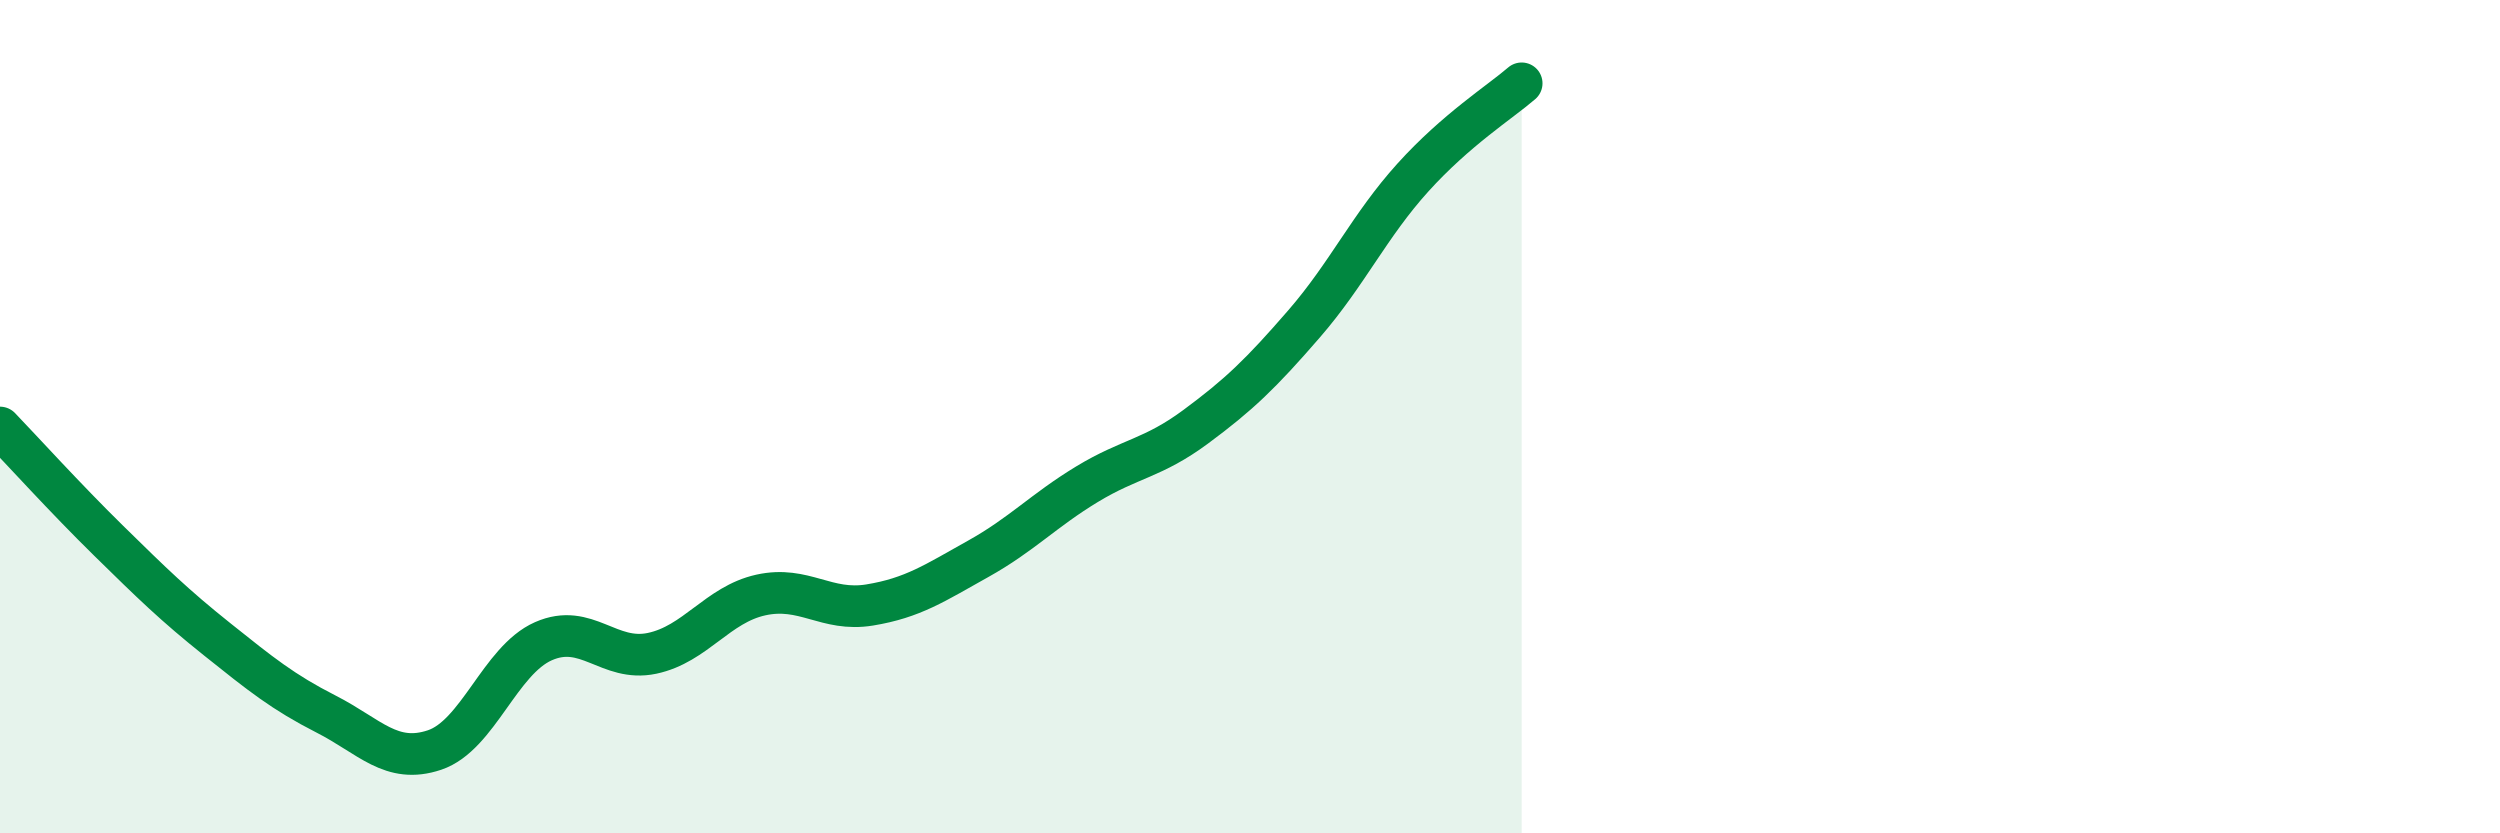
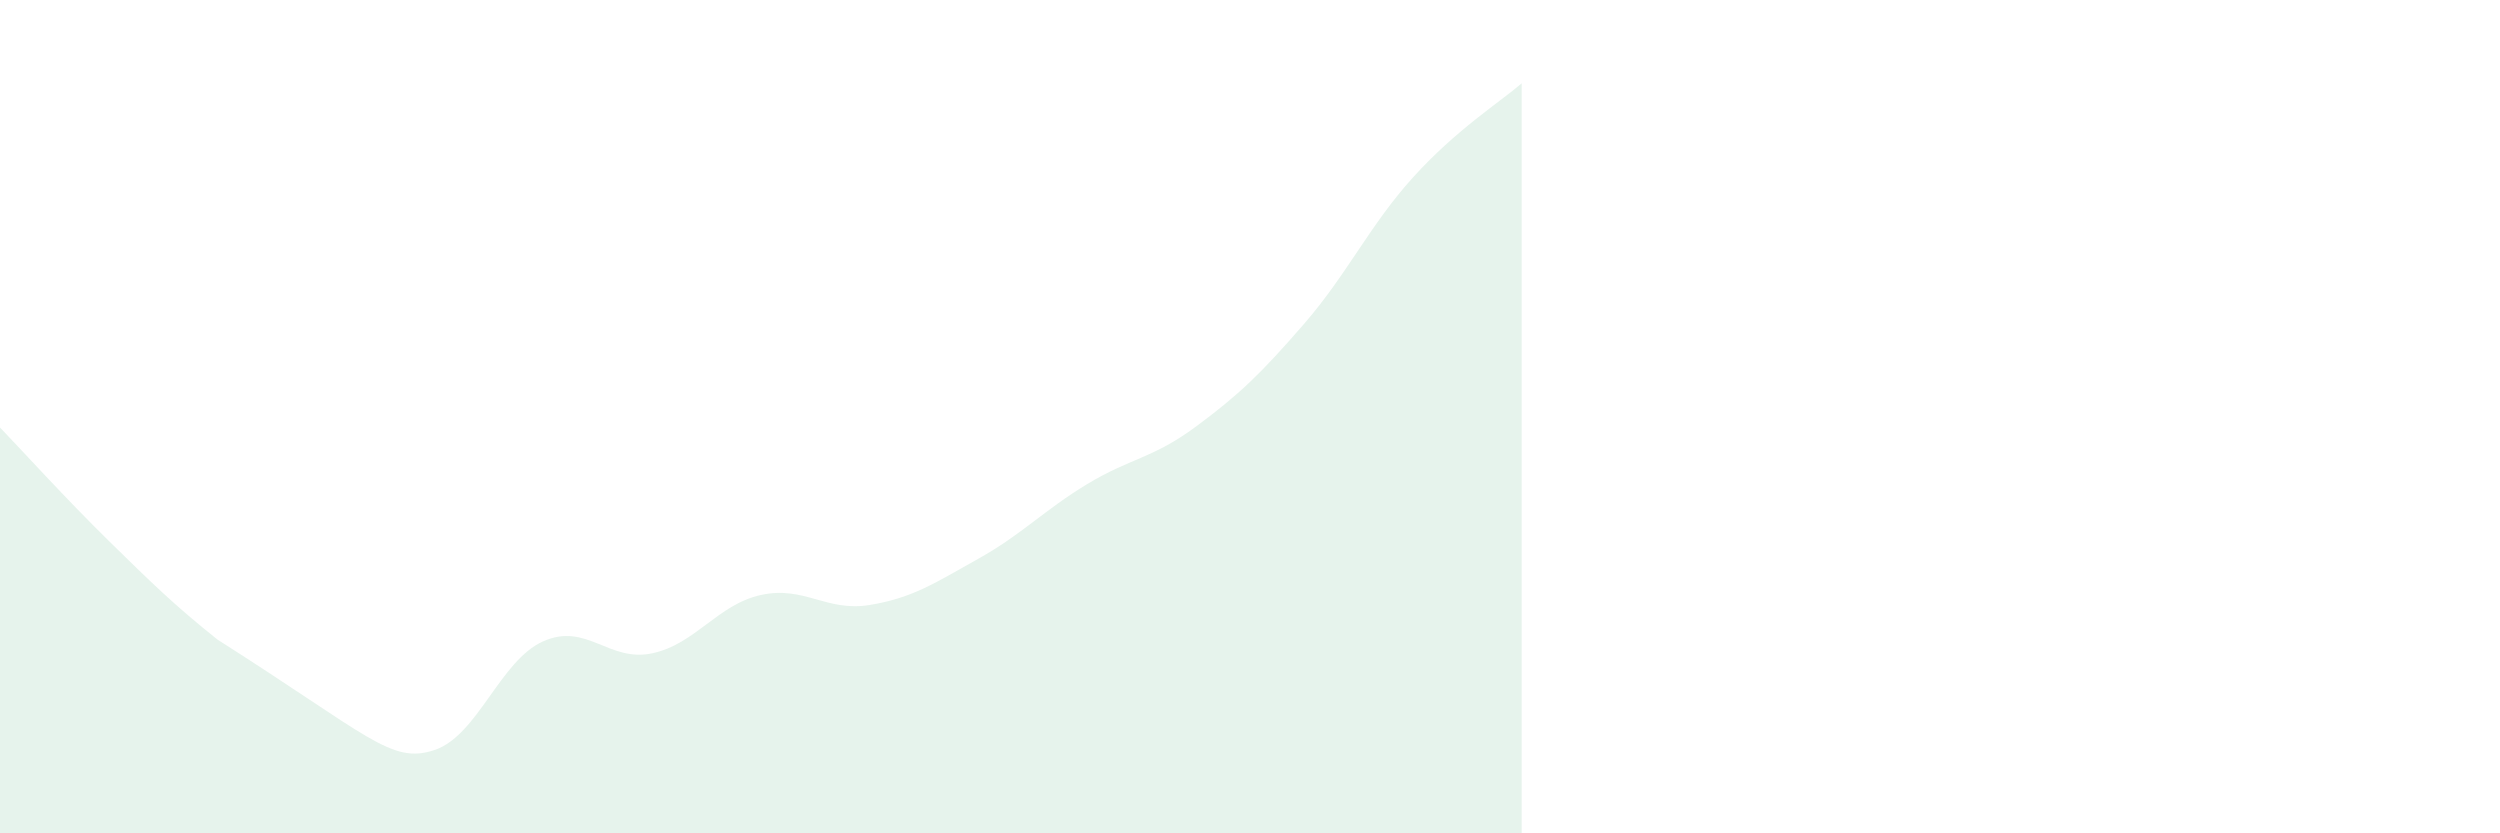
<svg xmlns="http://www.w3.org/2000/svg" width="60" height="20" viewBox="0 0 60 20">
-   <path d="M 0,10.26 C 0.52,10.8 1.57,11.96 2.61,12.98 C 3.65,14 4.18,14.52 5.22,15.35 C 6.26,16.18 6.79,16.61 7.83,17.14 C 8.87,17.67 9.39,18.35 10.43,18 C 11.47,17.65 12,15.85 13.04,15.39 C 14.08,14.93 14.61,15.9 15.65,15.68 C 16.69,15.46 17.22,14.51 18.26,14.28 C 19.3,14.05 19.83,14.69 20.87,14.52 C 21.91,14.35 22.44,13.99 23.48,13.41 C 24.52,12.83 25.05,12.25 26.09,11.62 C 27.13,10.99 27.66,11.01 28.7,10.24 C 29.74,9.47 30.26,8.97 31.3,7.77 C 32.34,6.57 32.87,5.41 33.91,4.26 C 34.95,3.11 36,2.45 36.52,2L36.52 20L0 20Z" fill="#008740" opacity="0.1" stroke-linecap="round" stroke-linejoin="round" />
-   <path d="M 0,10.26 C 0.52,10.8 1.57,11.96 2.61,12.98 C 3.65,14 4.18,14.52 5.22,15.35 C 6.26,16.18 6.79,16.61 7.83,17.14 C 8.87,17.67 9.39,18.35 10.43,18 C 11.47,17.65 12,15.85 13.04,15.39 C 14.08,14.93 14.61,15.9 15.65,15.68 C 16.69,15.46 17.22,14.51 18.26,14.28 C 19.3,14.05 19.83,14.69 20.87,14.52 C 21.91,14.35 22.44,13.99 23.48,13.41 C 24.52,12.83 25.05,12.25 26.09,11.62 C 27.13,10.99 27.66,11.01 28.7,10.24 C 29.74,9.47 30.26,8.97 31.3,7.77 C 32.34,6.57 32.87,5.41 33.91,4.26 C 34.95,3.11 36,2.45 36.52,2" stroke="#008740" stroke-width="1" fill="none" stroke-linecap="round" stroke-linejoin="round" />
+   <path d="M 0,10.26 C 0.52,10.8 1.57,11.96 2.61,12.98 C 3.65,14 4.18,14.52 5.22,15.35 C 8.87,17.67 9.39,18.35 10.43,18 C 11.47,17.65 12,15.85 13.04,15.39 C 14.08,14.93 14.61,15.9 15.65,15.68 C 16.69,15.46 17.22,14.51 18.26,14.28 C 19.3,14.05 19.83,14.69 20.87,14.52 C 21.91,14.35 22.44,13.99 23.48,13.41 C 24.52,12.83 25.05,12.25 26.09,11.62 C 27.13,10.99 27.66,11.01 28.7,10.24 C 29.74,9.47 30.26,8.97 31.3,7.77 C 32.34,6.57 32.87,5.41 33.91,4.26 C 34.95,3.11 36,2.45 36.52,2L36.52 20L0 20Z" fill="#008740" opacity="0.1" stroke-linecap="round" stroke-linejoin="round" />
</svg>